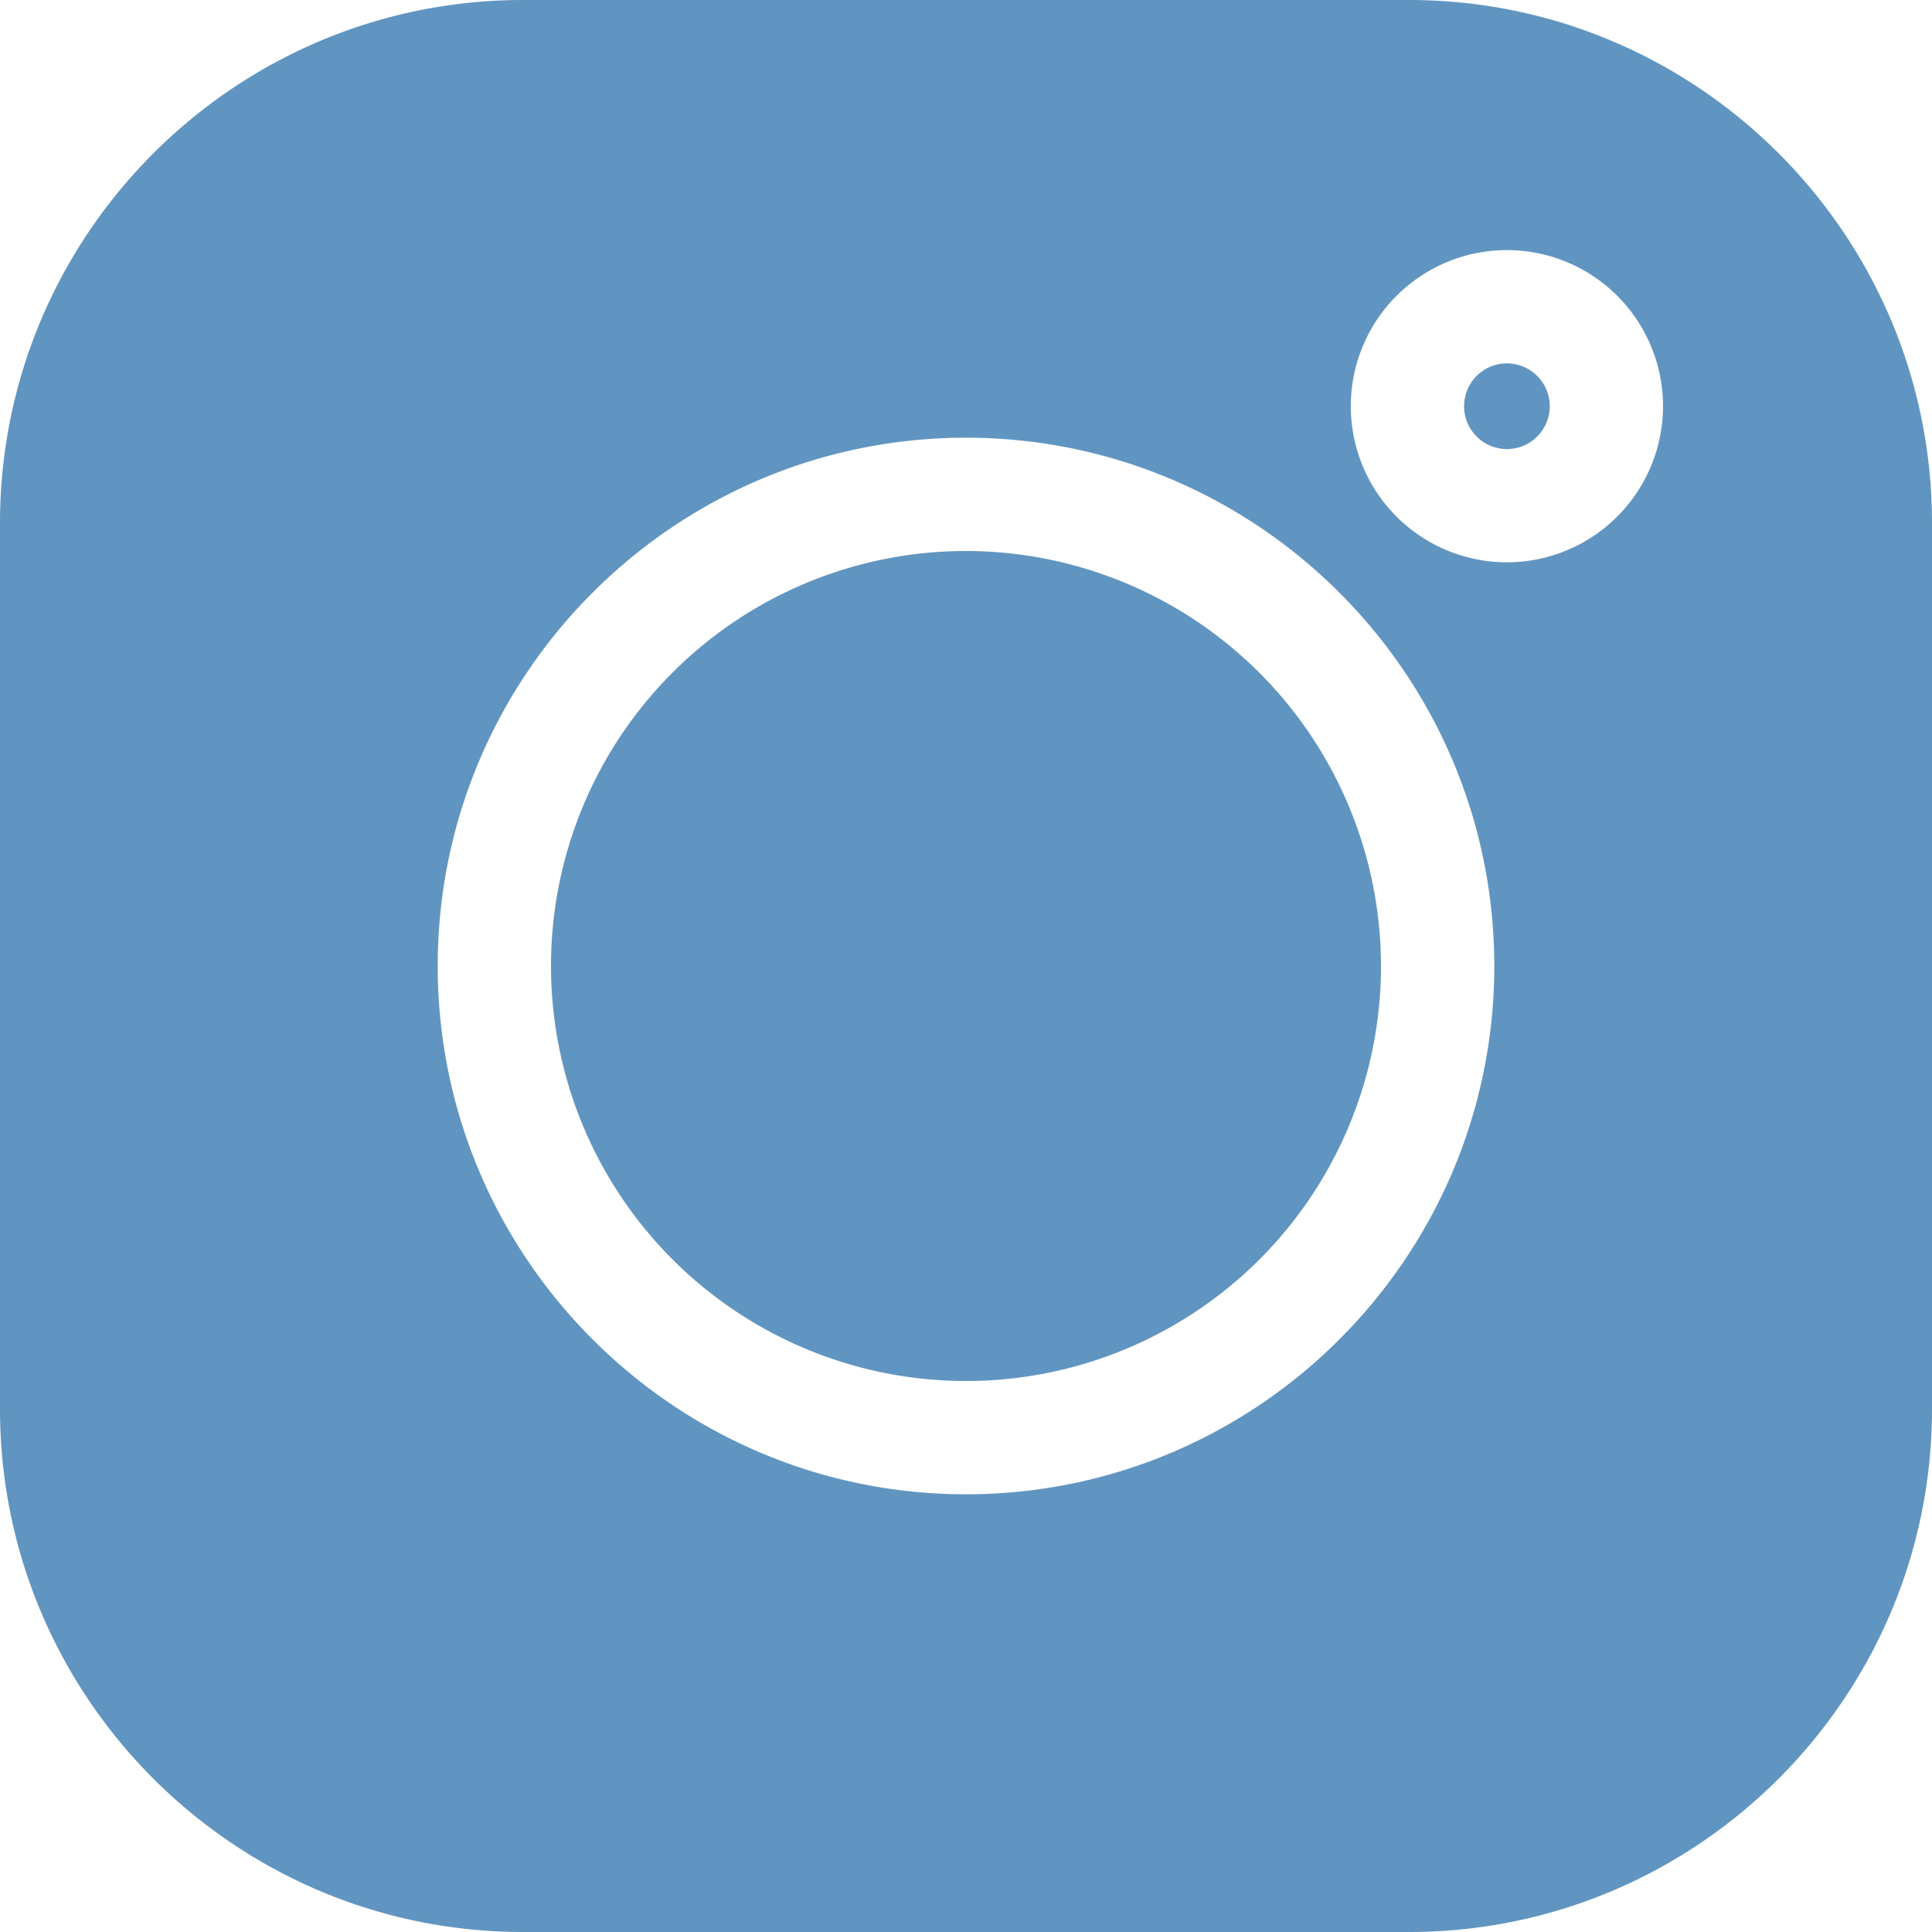
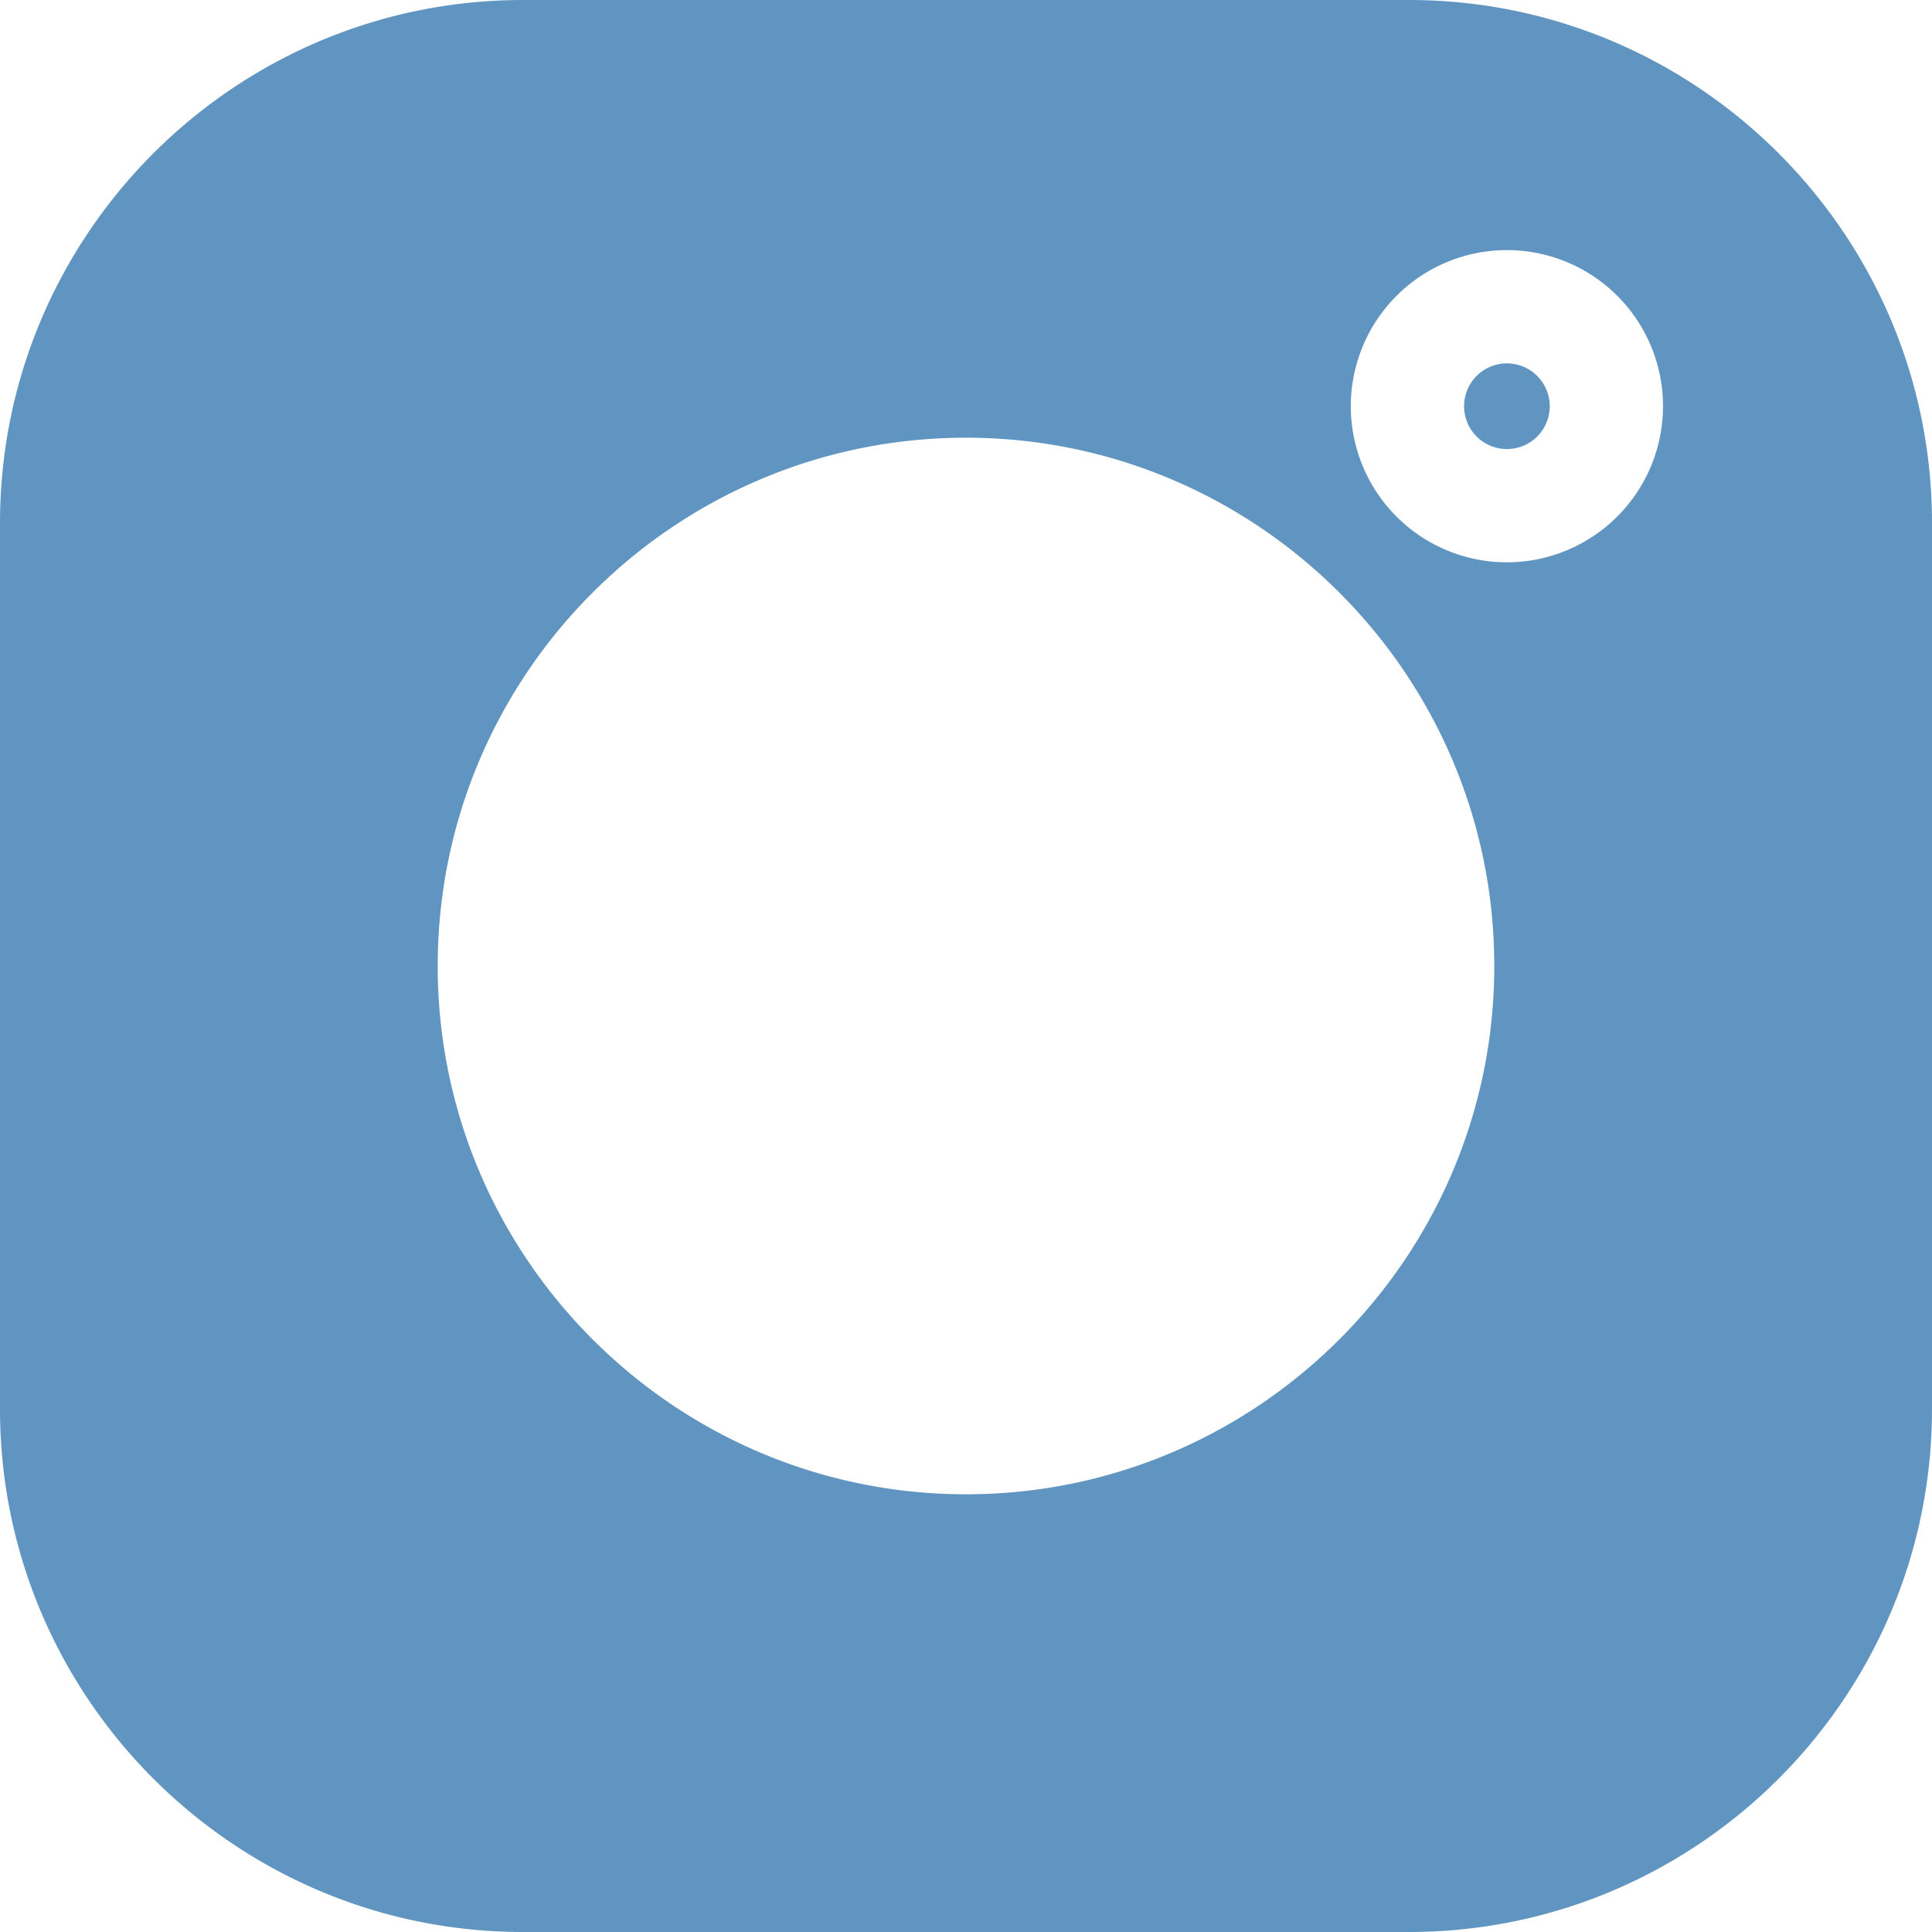
<svg xmlns="http://www.w3.org/2000/svg" id="instagram_1_" data-name="instagram (1)" width="512" height="512" viewBox="0 0 512 512">
  <path id="Trazado_18342" data-name="Trazado 18342" d="M373.406,0H138.594C62.172,0,0,62.172,0,138.594V373.41C0,449.828,62.172,512,138.594,512H373.41C449.828,512,512,449.828,512,373.41V138.594C512,62.172,449.828,0,373.406,0ZM256,396c-77.2,0-140-62.8-140-140s62.8-140,140-140,140,62.8,140,140S333.2,396,256,396ZM399.344,149.02a41.369,41.369,0,1,1,41.371-41.367A41.411,41.411,0,0,1,399.344,149.02Zm0,0" fill="#6195c1" />
-   <path id="Trazado_18343" data-name="Trazado 18343" d="M256,146.02A109.98,109.98,0,1,0,365.98,256,110.106,110.106,0,0,0,256,146.02Zm0,0" fill="#6195c1" />
  <path id="Trazado_18344" data-name="Trazado 18344" d="M399.344,96.3A11.352,11.352,0,1,0,410.7,107.652,11.366,11.366,0,0,0,399.344,96.3Zm0,0" fill="#6195c1" />
</svg>